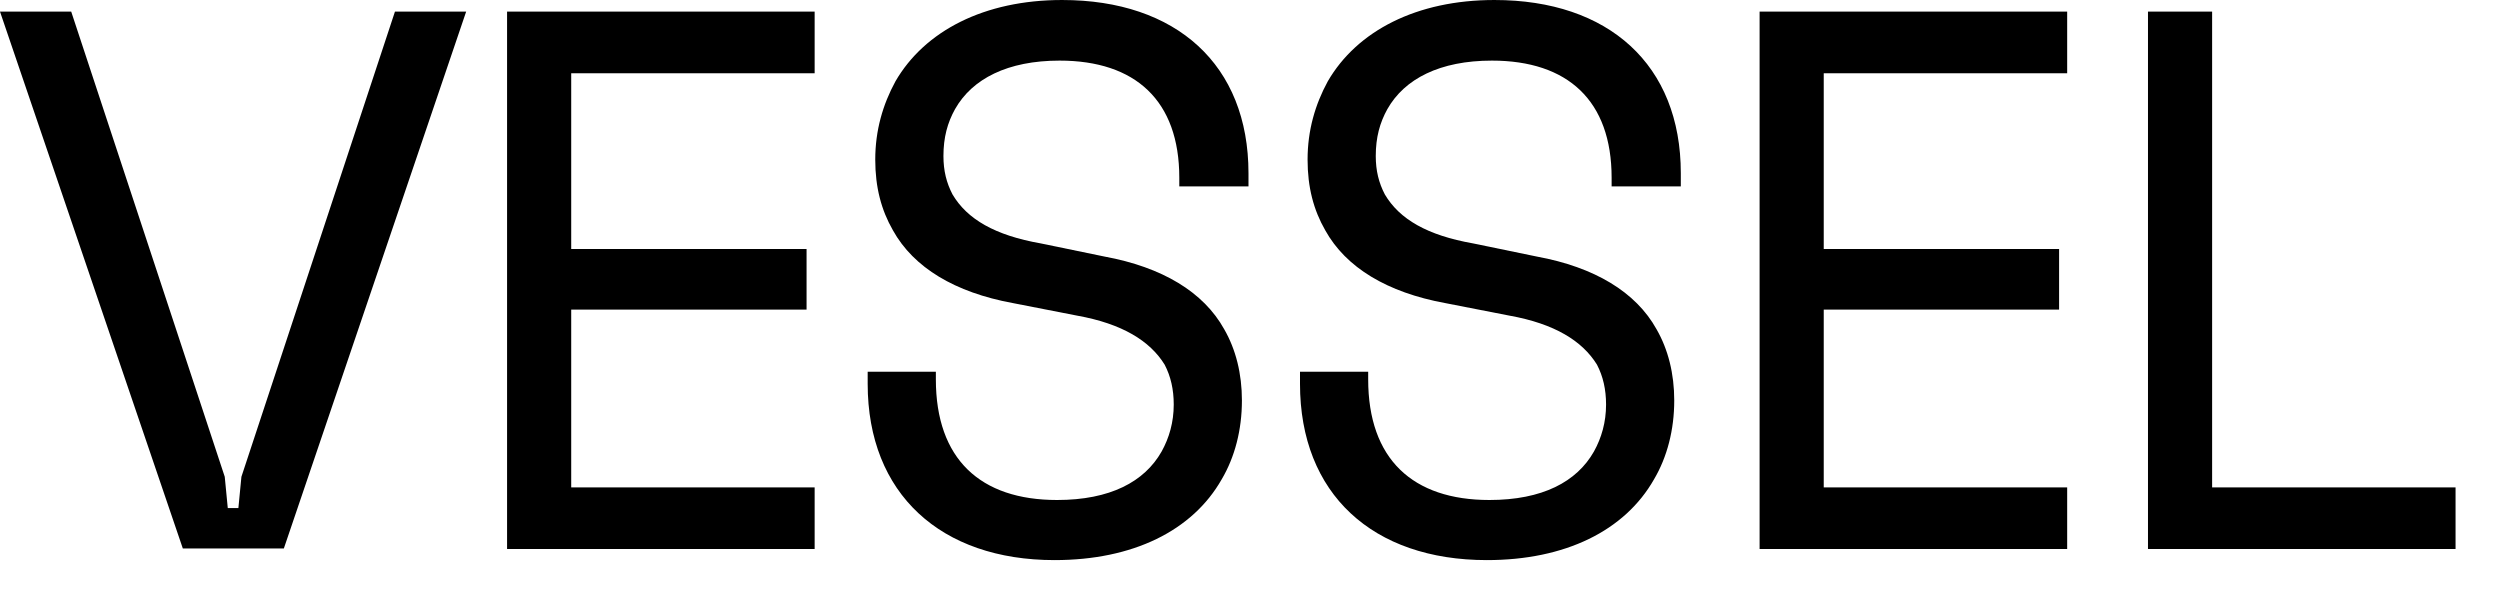
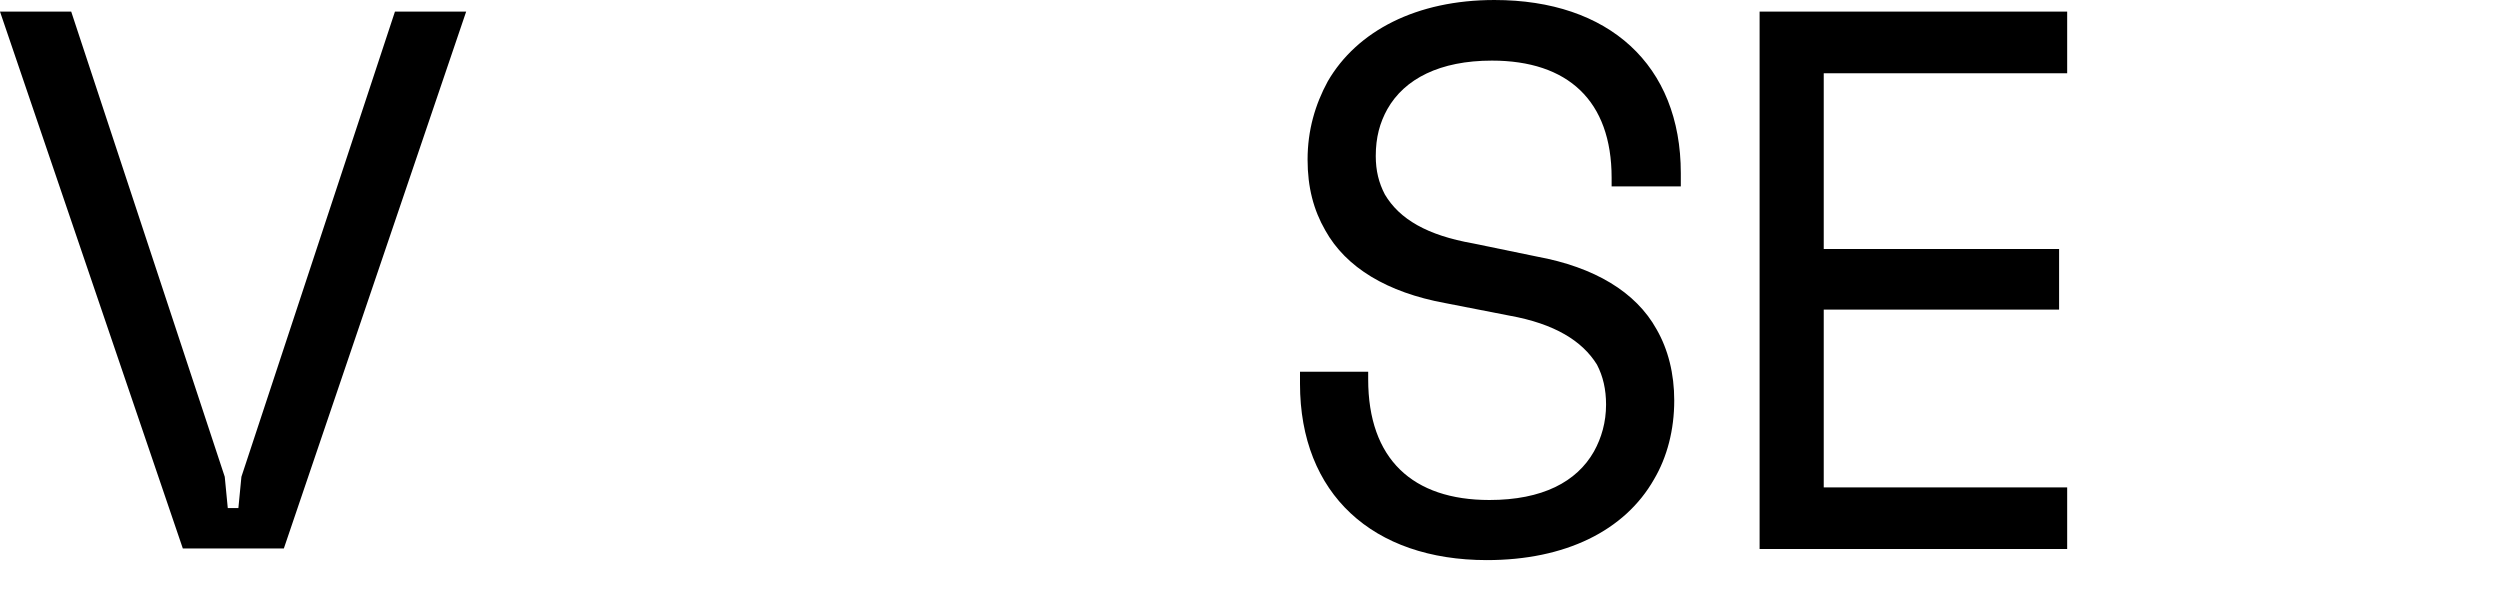
<svg xmlns="http://www.w3.org/2000/svg" version="1.1" id="Layer_1" x="0px" y="0px" viewBox="0 0 495 118" style="enable-background:new 0 0 495 118;" xml:space="preserve">
  <g>
    <g>
      <path d="M36.2,108.6L0,2.3h14.1l30.4,92.1l0.6,6.2h2.1l0.6-6.2L78.2,2.3h14.1L56.2,108.6H36.2z" />
-       <path d="M100.4,108.6V2.3h60.9v12.2h-48.2v34.8h46.6v12h-46.6v35.2h48.2v12.2H100.4z" />
-       <path d="M171.8,76v-2.4h13.5v1.5c0,15.8,8.8,23.9,24,23.9c10.5,0,17.3-3.6,20.7-9.6c1.5-2.7,2.4-5.8,2.4-9.3c0-3-0.6-5.6-1.8-7.9    c-2.9-4.7-8.4-8.1-17.3-9.7L200.5,60c-11.4-2.1-19.6-7-23.7-14.4c-2.3-4-3.5-8.5-3.5-14c0-5.8,1.5-10.9,4-15.5    c5.8-10,17.6-16.1,33-16.1c22.6,0,36.9,12.8,36.9,34.3v2.6h-13.7v-1.7c0-15.3-8.7-23.2-23.7-23.2c-10.3,0-17.3,3.6-20.7,9.6    c-1.5,2.7-2.3,5.6-2.3,9.3c0,2.9,0.6,5.3,1.8,7.6c2.9,4.9,8.4,8.1,17.5,9.7l12.6,2.6c11.4,2.1,19.6,7,23.7,14.4    c2.3,4,3.5,8.8,3.5,14.1c0,5.8-1.4,11.2-4,15.6c-5.8,10.2-17.6,16-33.1,16C186.3,110.9,171.8,97.8,171.8,76z" />
      <path d="M257.4,76v-2.4h13.5v1.5c0,15.8,8.8,23.9,24,23.9c10.5,0,17.3-3.6,20.7-9.6c1.5-2.7,2.4-5.8,2.4-9.3c0-3-0.6-5.6-1.8-7.9    c-2.9-4.7-8.4-8.1-17.3-9.7L286.1,60c-11.4-2.1-19.6-7-23.7-14.4c-2.3-4-3.5-8.5-3.5-14c0-5.8,1.5-10.9,4-15.5    c5.8-10,17.6-16.1,33-16.1c22.6,0,36.9,12.8,36.9,34.3v2.6h-13.7v-1.7c0-15.3-8.7-23.2-23.7-23.2c-10.3,0-17.3,3.6-20.7,9.6    c-1.5,2.7-2.3,5.6-2.3,9.3c0,2.9,0.6,5.3,1.8,7.6c2.9,4.9,8.4,8.1,17.5,9.7l12.6,2.6c11.4,2.1,19.6,7,23.7,14.4    c2.3,4,3.5,8.8,3.5,14.1c0,5.8-1.4,11.2-4,15.6c-5.8,10.2-17.6,16-33.1,16C271.8,110.9,257.4,97.8,257.4,76z" />
      <path d="M348.4,108.6V2.3h60.9v12.2h-48.2v34.8h46.6v12h-46.6v35.2h48.2v12.2H348.4z" />
-       <path d="M425.3,108.6V2.3H438v94.2h48.2v12.2H425.3z" />
    </g>
  </g>
</svg>